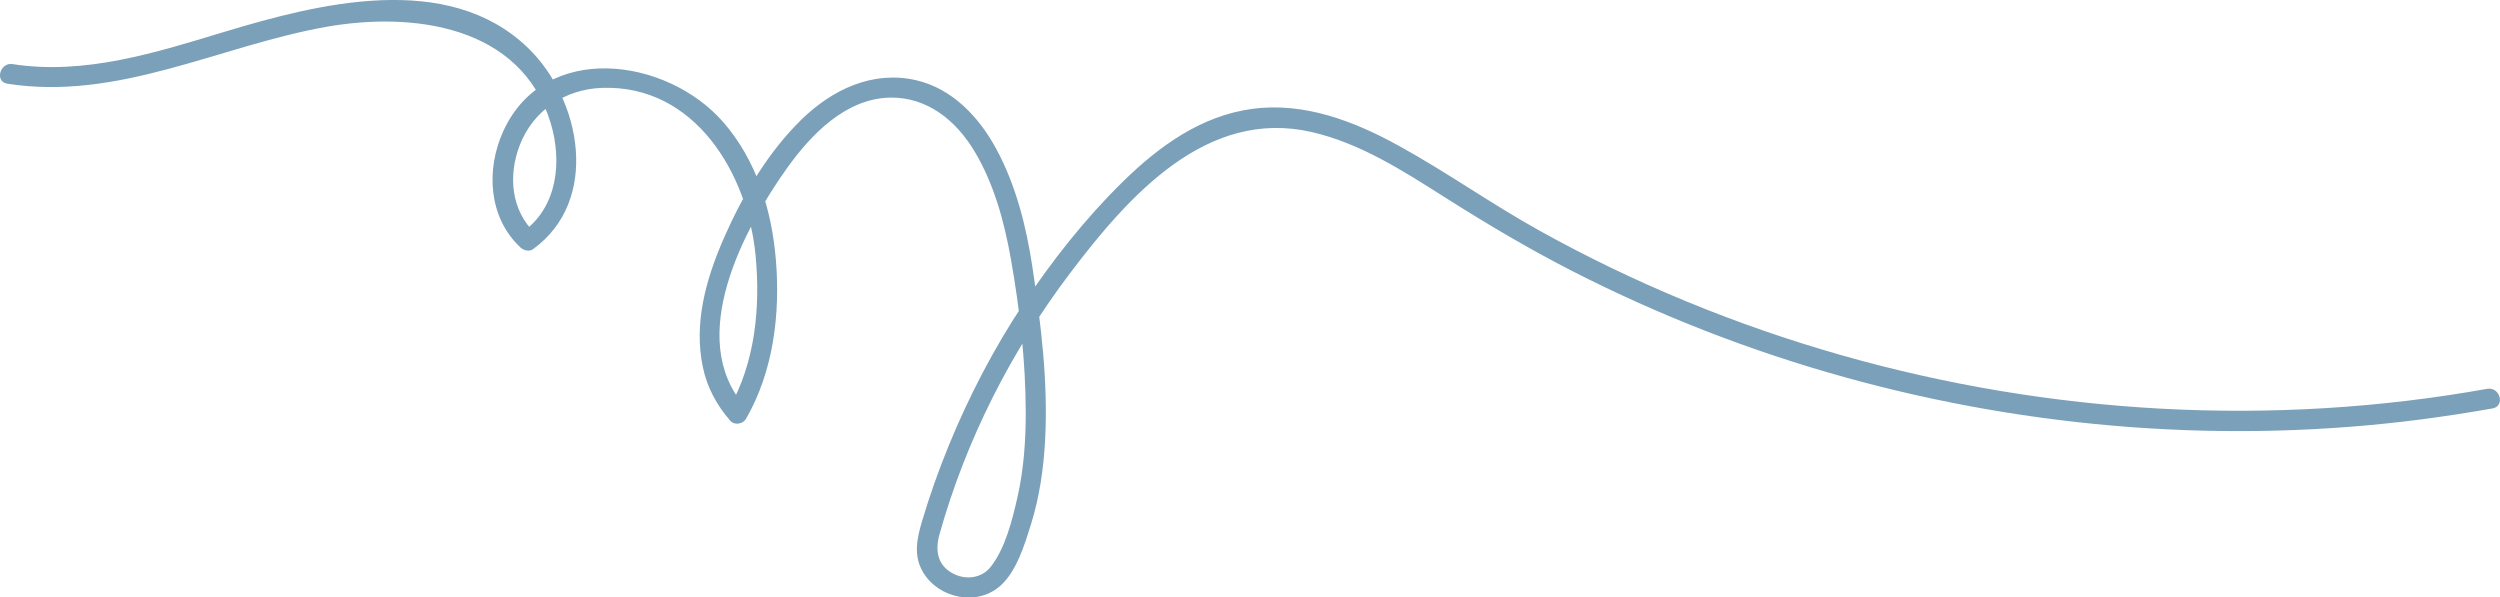
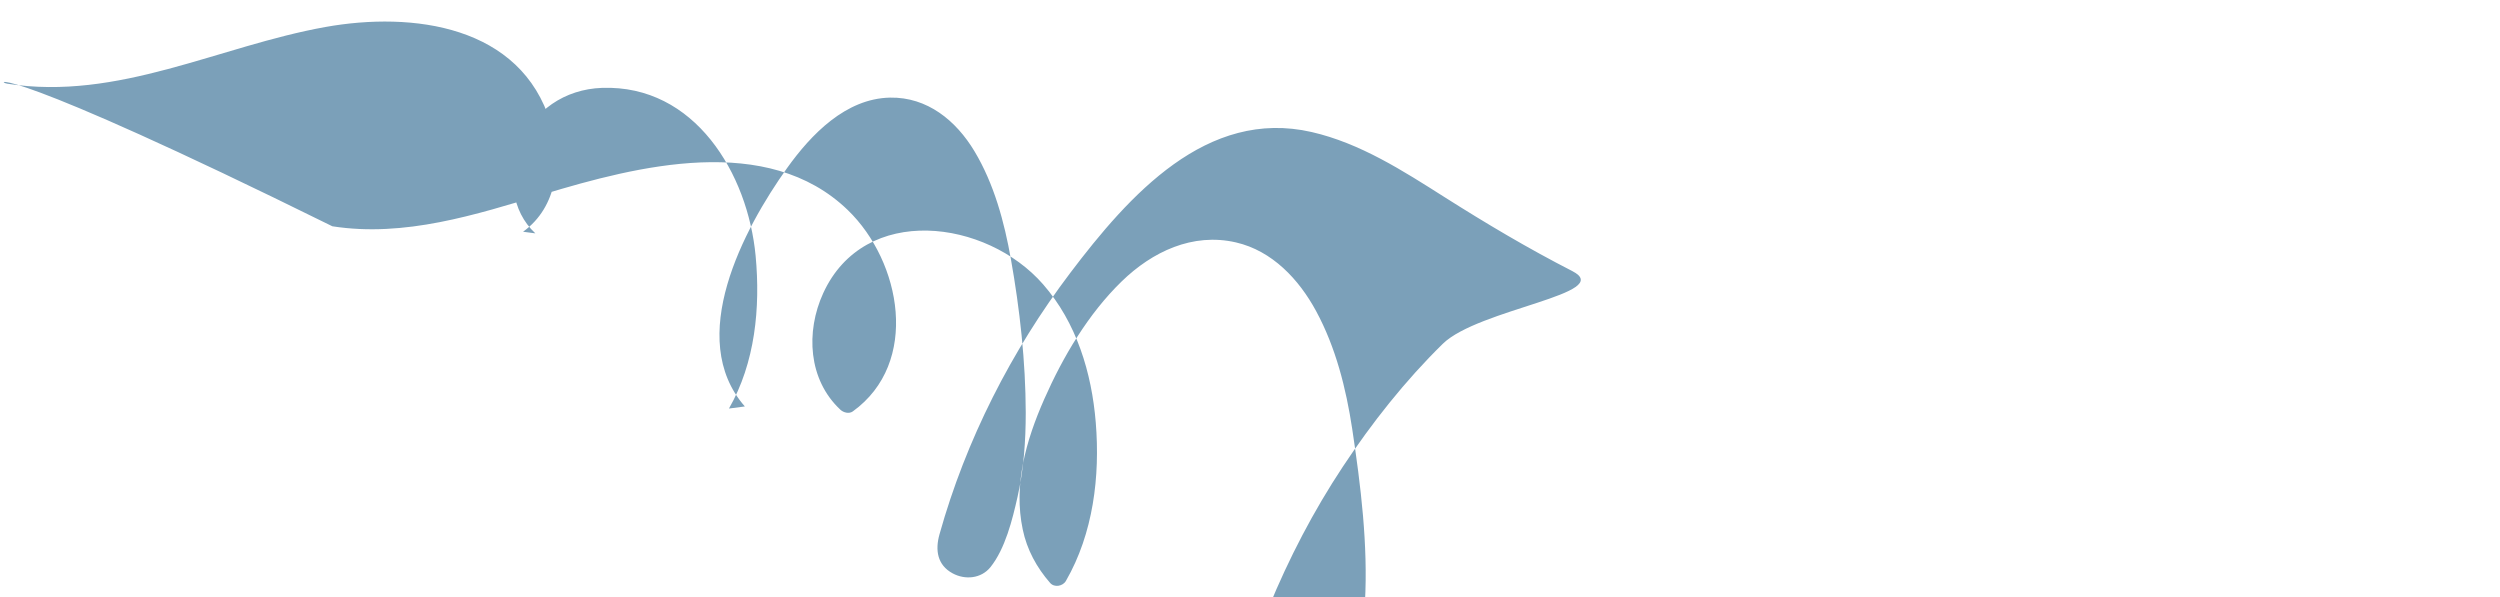
<svg xmlns="http://www.w3.org/2000/svg" id="b" data-name="Слой 2" width="215.65" height="51.54" viewBox="0 0 215.65 51.54">
  <defs>
    <style> .d { fill: #7ba0b9; } </style>
  </defs>
  <g id="c" data-name="Слой 1">
-     <path class="d" d="m.63,7.22c9.56,1.5,18.25-3.24,27.43-4.89,7.54-1.35,16.89-.15,19.44,8.28,1,3.31.6,7.23-2.38,9.38l1.06.14c-2.11-1.96-2.35-5.01-1.35-7.6,1.16-3,3.9-4.84,7.1-4.95,8.01-.28,12.58,7.4,13.25,14.49.42,4.46-.04,9.23-2.3,13.17l1.37-.18c-5.14-5.88-.11-15.3,3.64-20.56,2.08-2.91,5.06-6,8.88-6.08,3.22-.06,5.7,1.98,7.29,4.63,1.69,2.82,2.57,6.09,3.14,9.3.77,4.33,1.27,8.84,1.28,13.24,0,2.44-.17,4.89-.71,7.28-.44,1.95-1.06,4.47-2.34,6.06-.8.98-2.17,1.11-3.25.53-1.34-.72-1.52-2.02-1.14-3.37,2.27-8.12,6.2-15.84,11.28-22.55s11.78-14.23,20.83-12.15c4.18.96,7.87,3.34,11.45,5.61s7.23,4.44,11.02,6.38c7.49,3.83,15.38,6.9,23.48,9.15,16.14,4.49,33.2,5.8,49.81,3.64,2.04-.27,4.07-.58,6.1-.94,1.11-.2.64-1.89-.47-1.69-18.51,3.32-37.73,2.23-55.8-2.93-9.04-2.58-17.78-6.17-25.99-10.74-4.12-2.29-7.97-5.03-12.1-7.3-3.84-2.12-8.16-3.78-12.62-3.18s-8.09,3.26-11.17,6.28c-3.25,3.19-6.11,6.81-8.62,10.6s-4.66,7.91-6.4,12.16c-.88,2.15-1.66,4.35-2.32,6.58-.44,1.5-.74,2.96.12,4.38,1.36,2.24,4.65,2.92,6.65,1.14,1.41-1.26,2.09-3.55,2.64-5.29.73-2.35,1.09-4.81,1.22-7.27.27-4.98-.36-10.05-1.1-14.97-.53-3.49-1.42-7.03-3.11-10.15-1.48-2.74-3.79-5.21-6.92-5.93-3.73-.86-7.22.8-9.86,3.37-2.88,2.8-5.06,6.49-6.67,10.14s-2.66,7.44-1.86,11.25c.36,1.74,1.2,3.28,2.36,4.61.37.43,1.11.29,1.37-.18,2.35-4.08,2.95-9.01,2.57-13.65-.35-4.3-1.66-8.62-4.54-11.92-4.88-5.6-15.41-7.02-18.97.76-1.52,3.32-1.3,7.47,1.49,10.06.26.24.74.37,1.06.14,5.81-4.19,4.19-12.91-.43-17.37-6.93-6.69-18.15-3.81-26.22-1.37-5.89,1.78-12.02,3.74-18.24,2.77C0,5.36-.48,7.04.63,7.22h0Z" />
+     <path class="d" d="m.63,7.22c9.56,1.5,18.25-3.24,27.43-4.89,7.54-1.35,16.89-.15,19.44,8.28,1,3.31.6,7.23-2.38,9.38l1.06.14c-2.11-1.96-2.35-5.01-1.35-7.6,1.16-3,3.9-4.84,7.1-4.95,8.01-.28,12.58,7.4,13.25,14.49.42,4.46-.04,9.23-2.3,13.17l1.37-.18c-5.14-5.88-.11-15.3,3.64-20.56,2.08-2.91,5.06-6,8.88-6.08,3.22-.06,5.7,1.98,7.29,4.63,1.69,2.82,2.57,6.09,3.14,9.3.77,4.33,1.27,8.84,1.28,13.24,0,2.44-.17,4.89-.71,7.28-.44,1.95-1.06,4.47-2.34,6.06-.8.98-2.17,1.11-3.25.53-1.34-.72-1.52-2.02-1.14-3.37,2.27-8.12,6.2-15.84,11.28-22.55s11.78-14.23,20.83-12.15c4.18.96,7.87,3.34,11.45,5.61s7.23,4.44,11.02,6.38s-8.09,3.26-11.17,6.28c-3.25,3.19-6.11,6.81-8.62,10.6s-4.66,7.91-6.4,12.16c-.88,2.15-1.66,4.35-2.32,6.58-.44,1.5-.74,2.96.12,4.38,1.36,2.24,4.65,2.92,6.65,1.14,1.41-1.26,2.09-3.55,2.64-5.29.73-2.35,1.09-4.81,1.22-7.27.27-4.98-.36-10.05-1.1-14.97-.53-3.49-1.42-7.03-3.11-10.15-1.48-2.74-3.79-5.21-6.92-5.93-3.73-.86-7.22.8-9.86,3.37-2.88,2.8-5.06,6.49-6.67,10.14s-2.66,7.44-1.86,11.25c.36,1.74,1.2,3.28,2.36,4.61.37.43,1.11.29,1.37-.18,2.35-4.08,2.95-9.01,2.57-13.65-.35-4.3-1.66-8.62-4.54-11.92-4.88-5.6-15.41-7.02-18.97.76-1.52,3.32-1.3,7.47,1.49,10.06.26.24.74.37,1.06.14,5.81-4.19,4.19-12.91-.43-17.37-6.93-6.69-18.15-3.81-26.22-1.37-5.89,1.78-12.02,3.74-18.24,2.77C0,5.36-.48,7.04.63,7.22h0Z" />
  </g>
</svg>